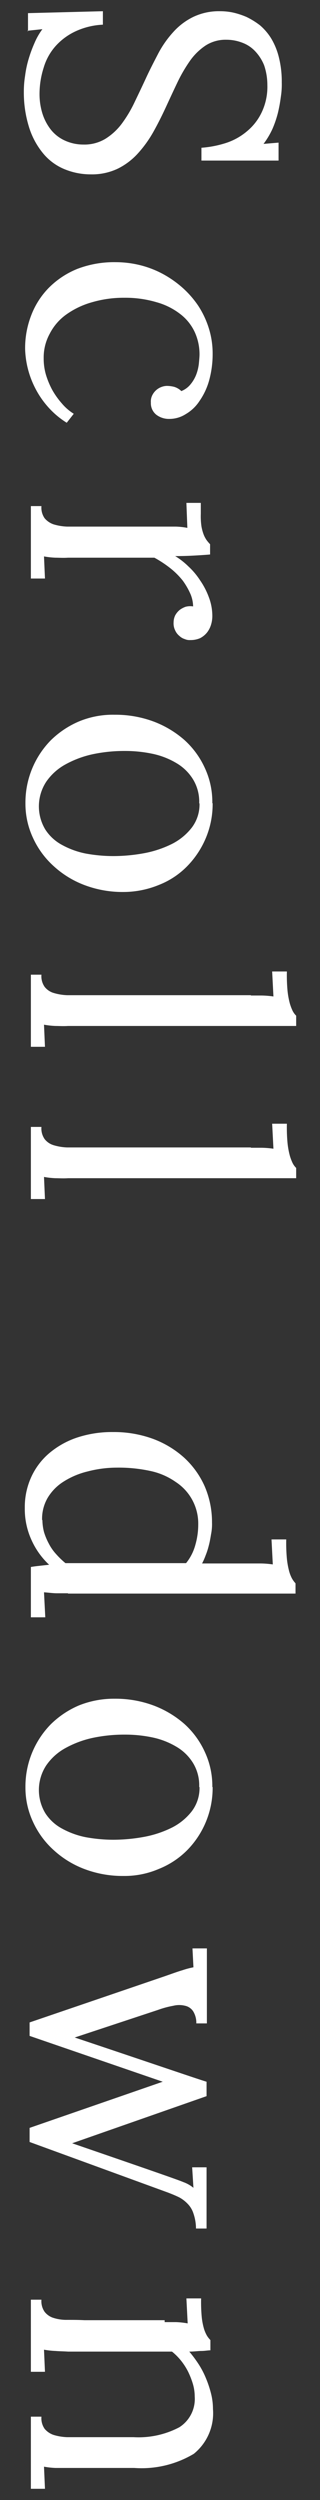
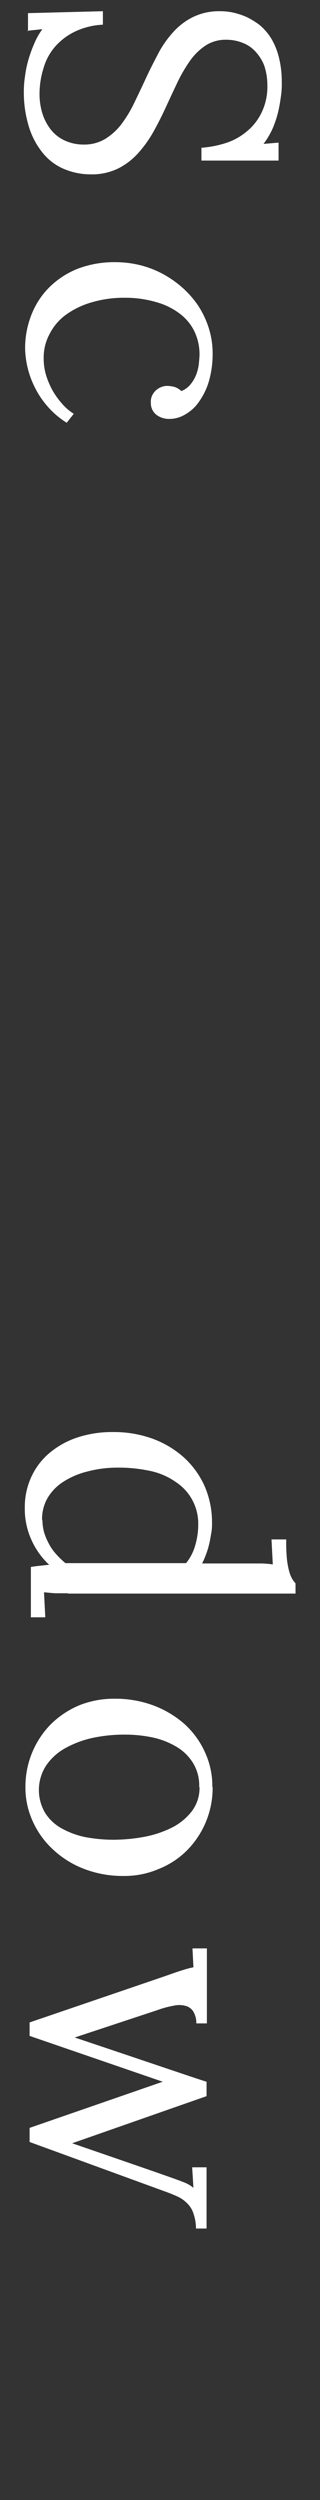
<svg xmlns="http://www.w3.org/2000/svg" width="10" height="78" viewBox="0 0 10 78">
  <rect x="0" y="0" width="10" height="78" fill="#333333" stroke="none" />
  <defs>
    <clipPath id="clip-Custom_Size_1">
      <rect width="10" height="78" />
    </clipPath>
  </defs>
  <g id="Custom_Size_1" data-name="Custom Size – 1" clip-path="url(#clip-Custom_Size_1)">
    <g id="メイン" transform="translate(0.785 0.35)">
      <g id="Group_1" data-name="Group 1">
        <path id="Path_1" data-name="Path 1" d="M.09.63V.06L2.43,0V.42a2.267,2.267,0,0,0-.86.21,1.931,1.931,0,0,0-.62.46,1.754,1.754,0,0,0-.37.67,2.709,2.709,0,0,0-.13.82,2.046,2.046,0,0,0,.09.61,1.581,1.581,0,0,0,.26.5,1.182,1.182,0,0,0,.43.34,1.383,1.383,0,0,0,.59.13,1.266,1.266,0,0,0,.69-.18,1.881,1.881,0,0,0,.51-.47,3.956,3.956,0,0,0,.4-.67c.12-.25.24-.5.36-.76s.25-.51.38-.76A3.218,3.218,0,0,1,4.63.65,2.036,2.036,0,0,1,5.25.18,1.856,1.856,0,0,1,6.09,0a1.935,1.935,0,0,1,.4.04,2.394,2.394,0,0,1,.43.14,2.4,2.4,0,0,1,.42.26,1.761,1.761,0,0,1,.35.41,2.137,2.137,0,0,1,.24.59,3.1,3.1,0,0,1,.09.78,2.476,2.476,0,0,1-.03.46,4.633,4.633,0,0,1-.09.49,3.278,3.278,0,0,1-.17.5,2.534,2.534,0,0,1-.28.47l.47-.04v.56H5.51v-.4a3.282,3.282,0,0,0,.77-.15,1.943,1.943,0,0,0,.66-.37,1.719,1.719,0,0,0,.46-.6,1.855,1.855,0,0,0,.17-.84,1.9,1.9,0,0,0-.1-.61,1.385,1.385,0,0,0-.28-.44A1.049,1.049,0,0,0,6.78.98,1.372,1.372,0,0,0,6.29.89a1.152,1.152,0,0,0-.65.18,1.856,1.856,0,0,0-.49.48,4.724,4.724,0,0,0-.39.67c-.12.25-.24.51-.36.77s-.25.52-.39.77a3.684,3.684,0,0,1-.48.67,2.11,2.11,0,0,1-.63.48,1.87,1.87,0,0,1-.85.18,2.136,2.136,0,0,1-.84-.17,1.706,1.706,0,0,1-.66-.5,2.4,2.4,0,0,1-.43-.81A3.624,3.624,0,0,1-.04,2.52,3.08,3.08,0,0,1,0,2.01a3.214,3.214,0,0,1,.11-.52A4.092,4.092,0,0,1,.29,1,2.094,2.094,0,0,1,.54.56L.07.61Z" fill="#fff" />
        <path id="Path_2" data-name="Path 2" d="M4.86,11.86a.7.7,0,0,0,.31-.22,1.088,1.088,0,0,0,.18-.31,1.4,1.4,0,0,0,.08-.34c.01-.11.02-.21.02-.28a1.661,1.661,0,0,0-.15-.7,1.51,1.51,0,0,0-.45-.56,2.14,2.14,0,0,0-.74-.37A3.423,3.423,0,0,0,3.1,8.94a3.522,3.522,0,0,0-1.01.14,2.582,2.582,0,0,0-.8.38,1.666,1.666,0,0,0-.52.6,1.543,1.543,0,0,0-.19.77,1.792,1.792,0,0,0,.07.51,2.554,2.554,0,0,0,.2.48,2.471,2.471,0,0,0,.3.42,1.576,1.576,0,0,0,.37.32l-.22.28a2.643,2.643,0,0,1-.59-.5,2.792,2.792,0,0,1-.4-.59A2.856,2.856,0,0,1,0,10.54,2.835,2.835,0,0,1,.19,9.49a2.487,2.487,0,0,1,.55-.86,2.662,2.662,0,0,1,.89-.59,3.211,3.211,0,0,1,1.2-.21,3.2,3.2,0,0,1,.75.09,3.055,3.055,0,0,1,.71.27,3.272,3.272,0,0,1,.62.43,3.008,3.008,0,0,1,.5.57,2.812,2.812,0,0,1,.33.7,2.625,2.625,0,0,1,.12.8,3.086,3.086,0,0,1-.11.83,2.111,2.111,0,0,1-.3.64,1.284,1.284,0,0,1-.43.41.946.946,0,0,1-.51.15.648.648,0,0,1-.41-.13.458.458,0,0,1-.17-.38.429.429,0,0,1,.05-.24.521.521,0,0,1,.29-.25.5.5,0,0,1,.16-.03.969.969,0,0,1,.23.03.557.557,0,0,1,.22.13Z" fill="#fff" />
-         <path id="Path_3" data-name="Path 3" d="M5.25,18.61a1.044,1.044,0,0,0-.08-.42,2.25,2.25,0,0,0-.24-.42,2.4,2.4,0,0,0-.39-.39,3.607,3.607,0,0,0-.5-.33H1.34c-.15.01-.28,0-.39,0a2.473,2.473,0,0,1-.36-.04l.03.69H.18V15.44H.51a.576.576,0,0,0,.1.38.634.634,0,0,0,.28.19,1.672,1.672,0,0,0,.42.07h3.4a2.2,2.2,0,0,1,.36.04l-.03-.78h.45v.34a2.182,2.182,0,0,0,.02.39,1.38,1.38,0,0,0,.07.26.872.872,0,0,0,.09.17,1.267,1.267,0,0,0,.11.13v.32c-.11.01-.26.02-.43.03s-.39.02-.66.02a2.291,2.291,0,0,1,.41.32,2.271,2.271,0,0,1,.37.44,2.329,2.329,0,0,1,.27.52,1.647,1.647,0,0,1,.11.57.925.925,0,0,1-.04.29.745.745,0,0,1-.13.25.684.684,0,0,1-.21.17.745.745,0,0,1-.31.06.361.361,0,0,1-.17-.03.425.425,0,0,1-.17-.1.453.453,0,0,1-.13-.17.487.487,0,0,1-.05-.25.509.509,0,0,1,.05-.22.579.579,0,0,1,.14-.17.692.692,0,0,1,.19-.1.586.586,0,0,1,.23-.01Z" fill="#fff" />
-         <path id="Path_4" data-name="Path 4" d="M5.86,24.71a2.737,2.737,0,0,1-.21,1.08,2.808,2.808,0,0,1-.58.88,2.52,2.52,0,0,1-.89.59,2.93,2.93,0,0,1-1.11.22,3.363,3.363,0,0,1-1.2-.21,2.97,2.97,0,0,1-.97-.59,2.688,2.688,0,0,1-.65-.88,2.517,2.517,0,0,1-.24-1.09A2.775,2.775,0,0,1,.8,22.75a2.834,2.834,0,0,1,.88-.59,2.76,2.76,0,0,1,1.12-.21,3.419,3.419,0,0,1,1.21.21,3.129,3.129,0,0,1,.97.58,2.66,2.66,0,0,1,.64.88,2.51,2.51,0,0,1,.23,1.09Zm-.42,0a1.336,1.336,0,0,0-.19-.74,1.494,1.494,0,0,0-.52-.51,2.433,2.433,0,0,0-.74-.29,4.141,4.141,0,0,0-.87-.09,4.779,4.779,0,0,0-1,.1,3.131,3.131,0,0,0-.86.32,1.742,1.742,0,0,0-.6.54,1.4,1.4,0,0,0-.03,1.49,1.415,1.415,0,0,0,.52.48,2.584,2.584,0,0,0,.74.27,4.8,4.8,0,0,0,.85.08,5.333,5.333,0,0,0,.98-.09,3.3,3.3,0,0,0,.87-.29,1.828,1.828,0,0,0,.62-.51,1.2,1.2,0,0,0,.24-.75Z" fill="#fff" />
-         <path id="Path_5" data-name="Path 5" d="M7.05,30.71h.33a2.869,2.869,0,0,1,.38.03l-.04-.78h.46a5.255,5.255,0,0,0,.02.6,2.534,2.534,0,0,0,.07.39,1.543,1.543,0,0,0,.09.24.583.583,0,0,0,.11.15v.32H1.34c-.15.01-.28,0-.39,0a2.473,2.473,0,0,1-.36-.04l.03.69H.18V30.06H.51a.576.576,0,0,0,.1.38.562.562,0,0,0,.28.19,1.672,1.672,0,0,0,.42.07H7.06Z" fill="#fff" />
-         <path id="Path_6" data-name="Path 6" d="M7.05,35.46h.33a2.869,2.869,0,0,1,.38.03l-.04-.78h.46a5.255,5.255,0,0,0,.02.6,2.534,2.534,0,0,0,.07.39,1.543,1.543,0,0,0,.09.24.583.583,0,0,0,.11.15v.32H1.34c-.15.01-.28,0-.39,0a2.473,2.473,0,0,1-.36-.04l.03.69H.18V34.81H.51a.576.576,0,0,0,.1.38.562.562,0,0,0,.28.19,1.671,1.671,0,0,0,.42.07H7.06Z" fill="#fff" />
        <path id="Path_7" data-name="Path 7" d="M1.34,49.36H.99c-.12,0-.25-.02-.4-.03l.04.78H.18V48.54c.11-.02.21-.03.3-.04l.27-.03A2.4,2.4,0,0,1,.2,47.7a2.325,2.325,0,0,1-.21-1,2.257,2.257,0,0,1,.19-.94,2.145,2.145,0,0,1,.55-.75,2.646,2.646,0,0,1,.87-.5,3.469,3.469,0,0,1,1.15-.18,3.547,3.547,0,0,1,1.24.21,3.017,3.017,0,0,1,.98.59,2.7,2.7,0,0,1,.64.89,2.818,2.818,0,0,1,.23,1.13,1.583,1.583,0,0,1-.03.37c-.02.12-.04.24-.07.35a2.259,2.259,0,0,1-.1.31,2.049,2.049,0,0,1-.11.25H7.36a2.869,2.869,0,0,1,.38.03l-.04-.78h.46a5.255,5.255,0,0,0,.02.6,2.534,2.534,0,0,0,.07.39,1.1,1.1,0,0,0,.09.23.828.828,0,0,0,.11.15v.32H1.34Zm-.8-2.28a1.568,1.568,0,0,0,.05.37,1.943,1.943,0,0,0,.15.36,1.5,1.5,0,0,0,.23.33,2.572,2.572,0,0,0,.29.28H5.03a1.541,1.541,0,0,0,.29-.57,2.3,2.3,0,0,0,.09-.64,1.547,1.547,0,0,0-.7-1.32,2.155,2.155,0,0,0-.77-.34,4.663,4.663,0,0,0-1.08-.11,3.614,3.614,0,0,0-.91.12,2.483,2.483,0,0,0-.77.33,1.518,1.518,0,0,0-.48.5,1.3,1.3,0,0,0-.17.68Z" fill="#fff" />
        <path id="Path_8" data-name="Path 8" d="M5.86,55.4a2.775,2.775,0,0,1-.79,1.97,2.613,2.613,0,0,1-.89.59,2.717,2.717,0,0,1-1.11.22,3.363,3.363,0,0,1-1.2-.21,2.97,2.97,0,0,1-.97-.59,2.688,2.688,0,0,1-.65-.88,2.517,2.517,0,0,1-.24-1.09A2.775,2.775,0,0,1,.8,53.45a2.834,2.834,0,0,1,.88-.59,2.938,2.938,0,0,1,1.12-.21,3.419,3.419,0,0,1,1.21.21,3.129,3.129,0,0,1,.97.58,2.66,2.66,0,0,1,.64.88,2.51,2.51,0,0,1,.23,1.09Zm-.42,0a1.336,1.336,0,0,0-.19-.74,1.494,1.494,0,0,0-.52-.51,2.433,2.433,0,0,0-.74-.29,4.141,4.141,0,0,0-.87-.09,4.779,4.779,0,0,0-1,.1,3.131,3.131,0,0,0-.86.32,1.742,1.742,0,0,0-.6.54,1.4,1.4,0,0,0-.03,1.49,1.415,1.415,0,0,0,.52.48,2.584,2.584,0,0,0,.74.27,4.8,4.8,0,0,0,.85.08,5.333,5.333,0,0,0,.98-.09,3.3,3.3,0,0,0,.87-.29,1.828,1.828,0,0,0,.62-.51,1.2,1.2,0,0,0,.24-.75Z" fill="#fff" />
        <path id="Path_9" data-name="Path 9" d="M5.68,60.45v2.33H5.35a.686.686,0,0,0-.1-.38A.406.406,0,0,0,5,62.23a.767.767,0,0,0-.37,0,2.917,2.917,0,0,0-.48.13l-2.6.86c2.51.84,3.88,1.31,4.12,1.38v.45l-4.2,1.47c2.18.75,3.34,1.15,3.47,1.21a1.074,1.074,0,0,1,.32.18l-.04-.64h.45v1.91H5.34a1.476,1.476,0,0,0-.08-.47.753.753,0,0,0-.18-.3,1.056,1.056,0,0,0-.26-.2c-.1-.05-.22-.1-.35-.15L.14,66.48v-.44L4.3,64.6.14,63.17v-.42l4.22-1.44c.23-.08.42-.15.56-.19a2.511,2.511,0,0,1,.34-.09l-.03-.59h.45Z" fill="#fff" />
-         <path id="Path_10" data-name="Path 10" d="M4.36,72.1h.35a2.456,2.456,0,0,1,.37.04l-.04-.78H5.5a4.982,4.982,0,0,0,.02.59,2.083,2.083,0,0,0,.07.36,1.091,1.091,0,0,0,.09.21.755.755,0,0,0,.11.14v.32c-.08,0-.18.02-.28.02s-.23.02-.38.02a3.948,3.948,0,0,1,.29.39,2.638,2.638,0,0,1,.23.44,3.377,3.377,0,0,1,.16.48,1.973,1.973,0,0,1,.06.48,1.628,1.628,0,0,1-.6,1.4,3.186,3.186,0,0,1-1.86.44H.95a2.473,2.473,0,0,1-.36-.04l.03.69H.18V75.05H.51a.576.576,0,0,0,.1.38.634.634,0,0,0,.28.19,1.672,1.672,0,0,0,.42.07H3.39a2.735,2.735,0,0,0,1.43-.31,1.047,1.047,0,0,0,.48-.96,1.386,1.386,0,0,0-.06-.4,2.5,2.5,0,0,0-.15-.38,1.982,1.982,0,0,0-.22-.34,1.852,1.852,0,0,0-.28-.28H1.34c-.15-.01-.28-.01-.39-.02a2.473,2.473,0,0,1-.36-.04l.03.69H.18V71.4H.51a.576.576,0,0,0,.1.38.562.562,0,0,0,.28.19,1.33,1.33,0,0,0,.42.06c.17,0,.35,0,.54.01H4.36Z" fill="#fff" />
      </g>
    </g>
  </g>
</svg>